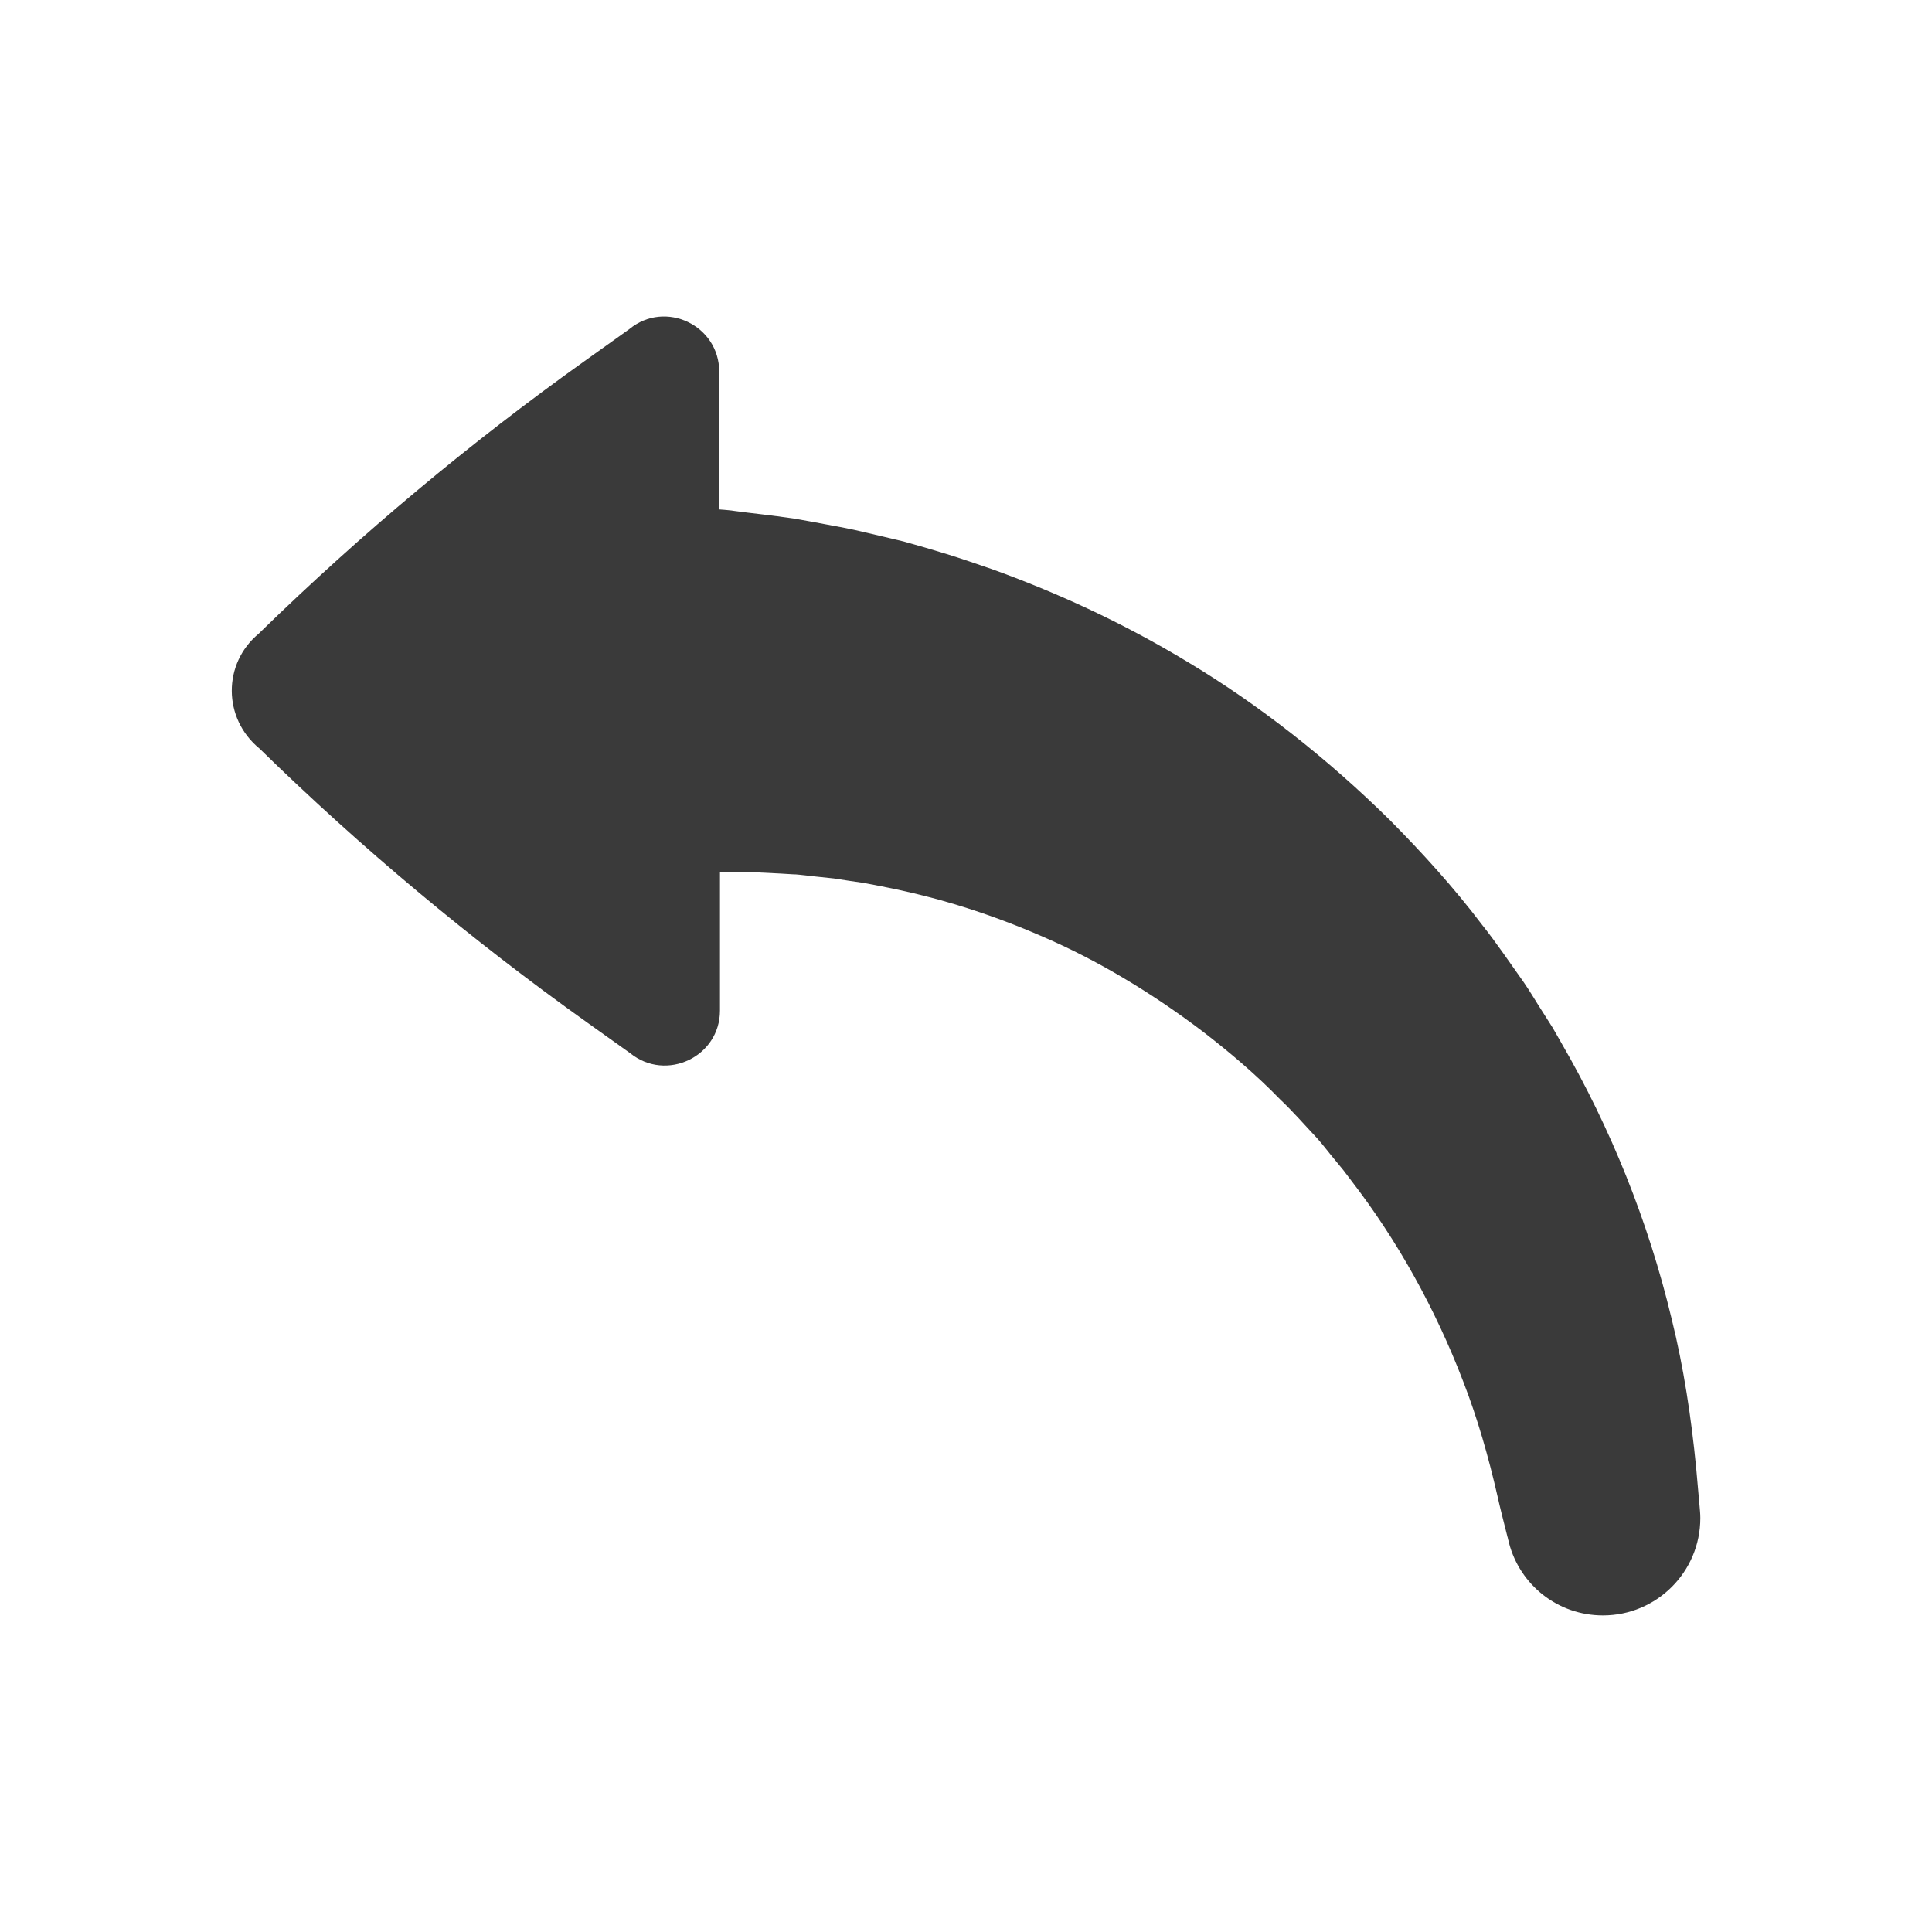
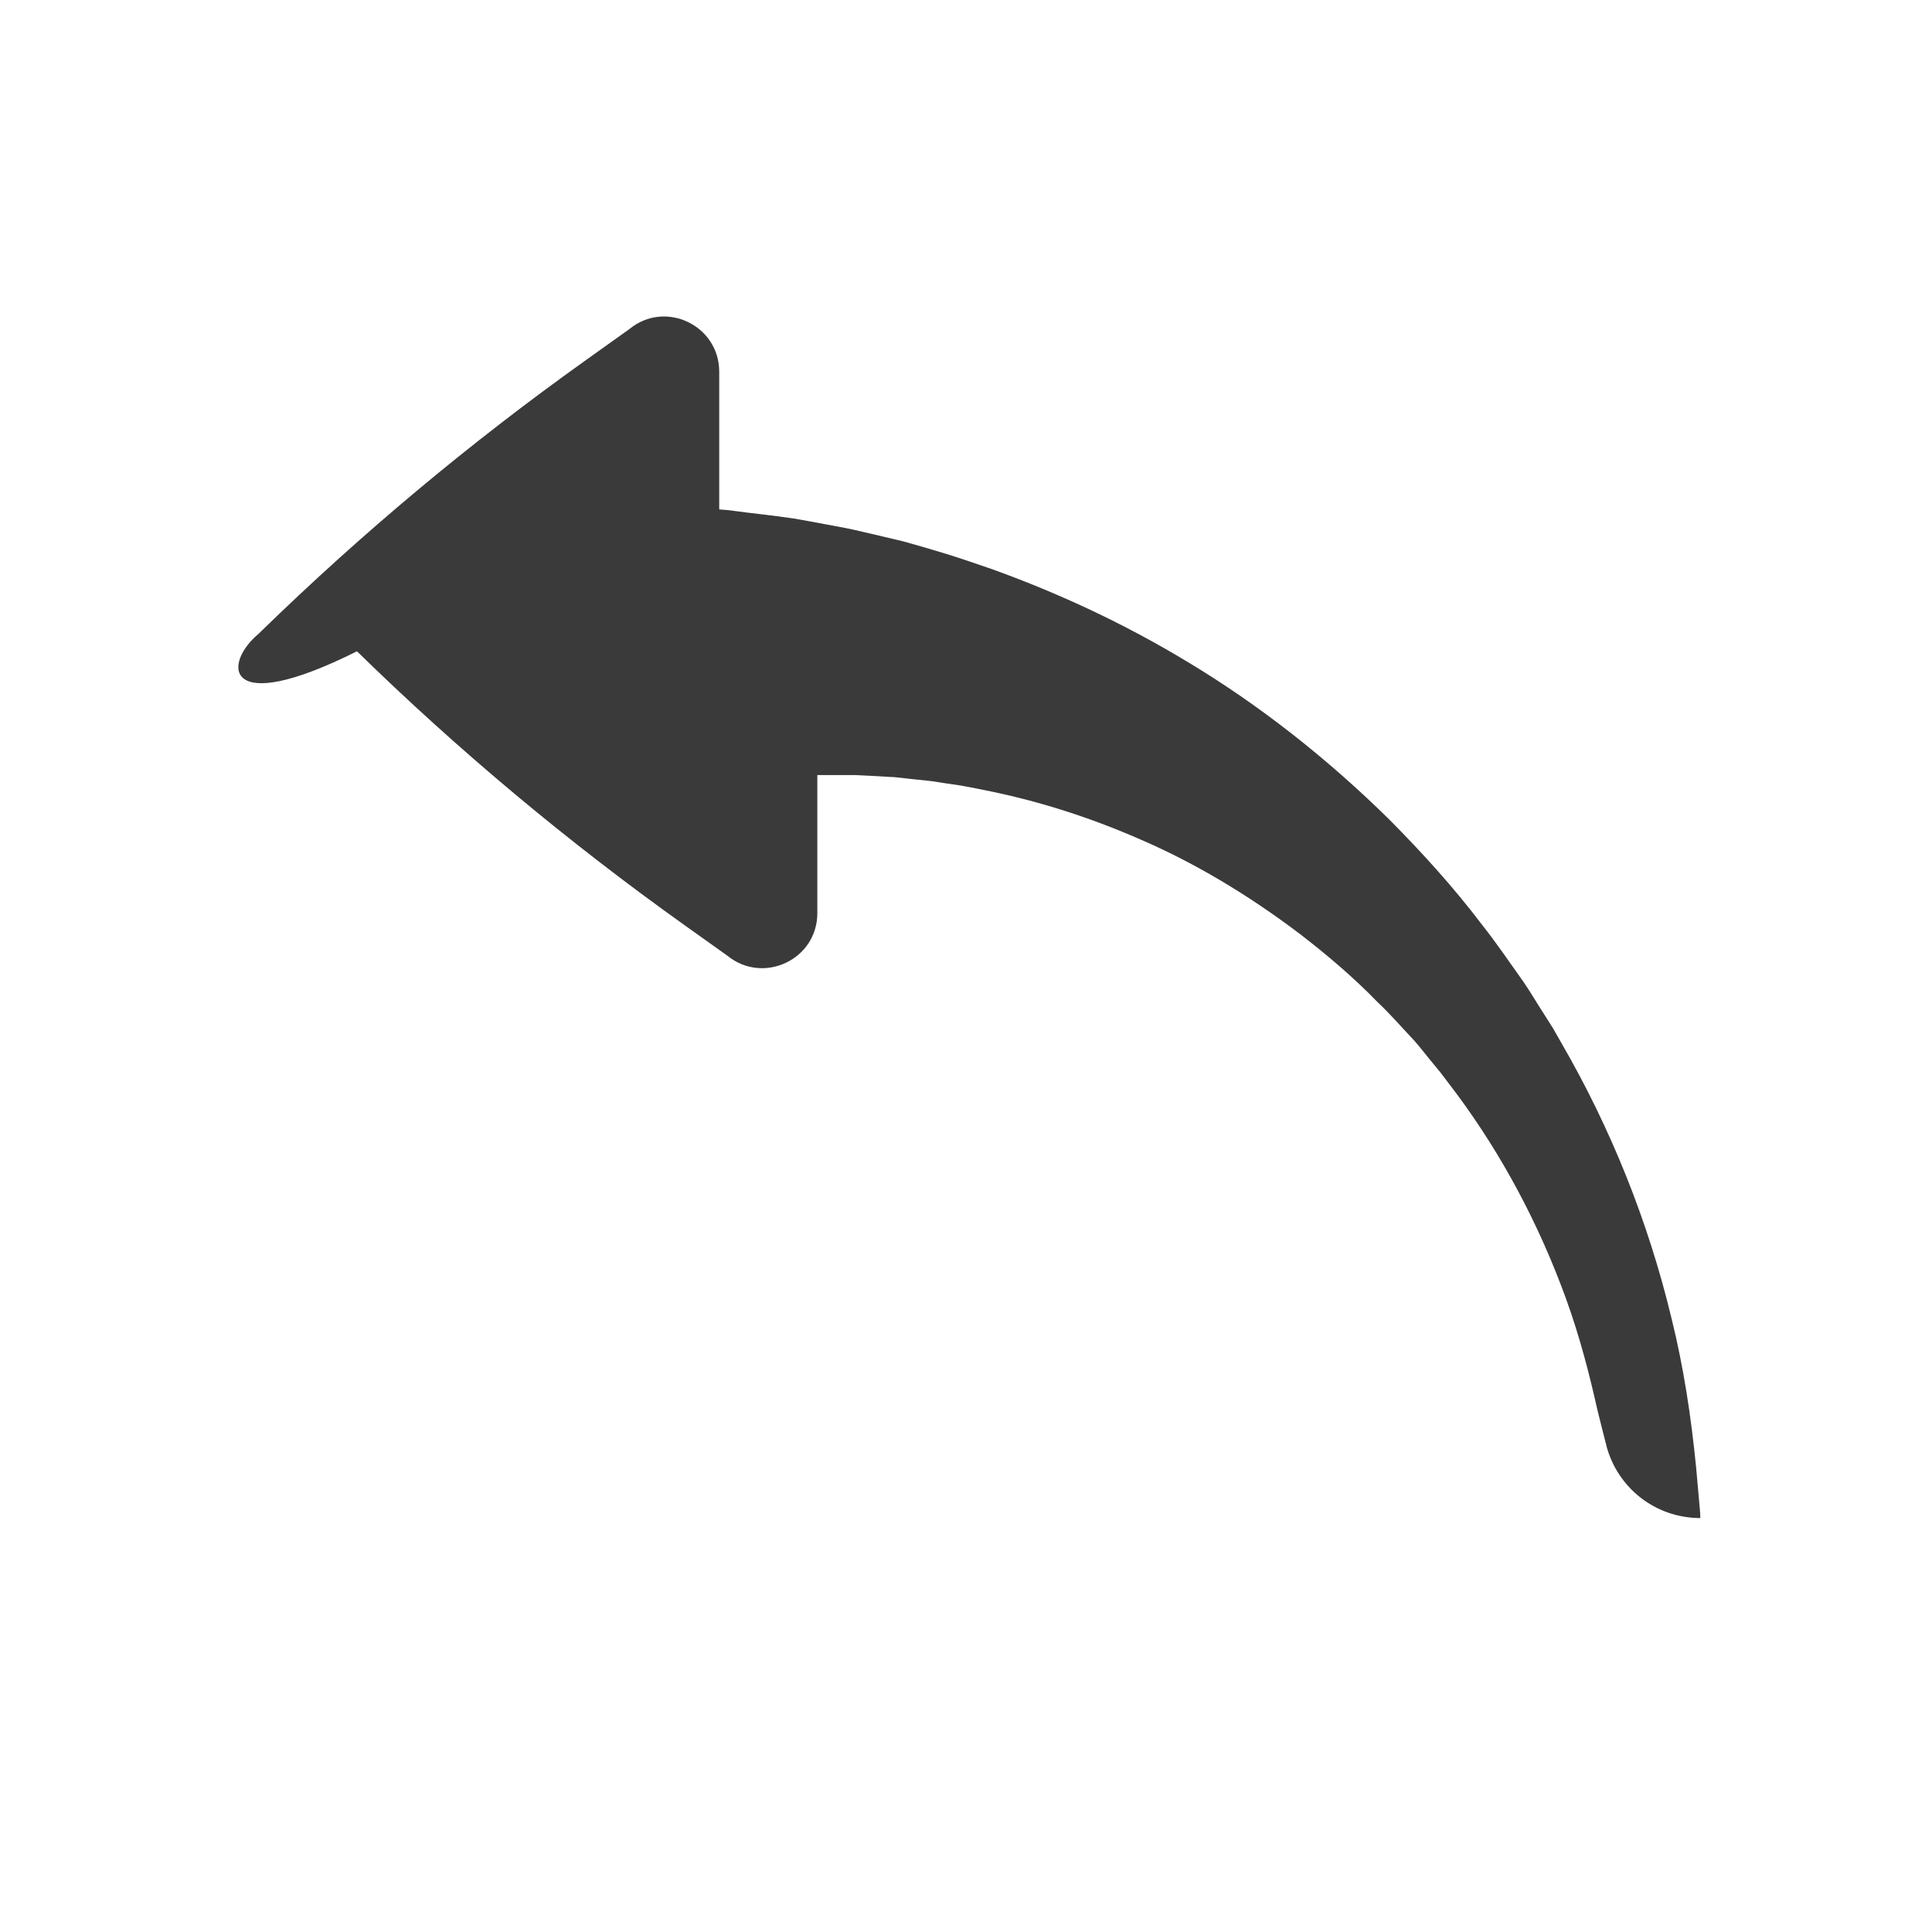
<svg xmlns="http://www.w3.org/2000/svg" id="Layer_1" style="enable-background:new 0 0 512 512;" version="1.1" viewBox="0 0 512 512" xml:space="preserve">
  <style type="text/css">
	.st0{fill:#3A3A3A;}
</style>
-   <path class="st0" d="M68.6,167.9l0.5-0.5c26.7-26,55.4-50,85.8-71.7l11.9-8.5c9.5-7.8,23.8-1,23.8,11.3V135  c0.4,0,0.8,0.1,1.3,0.1c0.8,0.1,1.5,0.1,2.7,0.3c2.2,0.3,4.7,0.6,7.3,0.9c2.6,0.3,5.5,0.7,8.4,1.1c2.8,0.5,5.7,1,8.8,1.6  c1.5,0.3,3.1,0.6,4.8,0.9c1.6,0.3,3.3,0.7,5,1.1c3.4,0.8,6.9,1.6,10.6,2.5c3.6,1,7.4,2.1,11.3,3.3c3.9,1.2,7.9,2.6,12,4  c16.4,5.9,34.3,13.9,52.4,24.9c18.1,10.9,36.3,25,53.3,41.8c8.4,8.5,16.7,17.6,24.2,27.5c3.9,4.9,7.4,10.1,11.1,15.3  c1.8,2.6,3.4,5.4,5.1,8l2.6,4.1l2.4,4.2c12.9,22.3,22.9,47,29.1,72.9c3.2,12.9,5.2,26.2,6.5,39.5c0.3,3.4,0.6,6.7,0.9,10.1  c0.1,1.1,0.2,2.1,0.2,3.2c0,14.3-11.6,25.8-25.8,25.8c-12,0-22-8.1-24.9-19.2l0,0c0-0.2-0.1-0.5-0.2-0.8c-0.1-0.3-0.1-0.6-0.2-0.8  c-0.8-3.1-2.3-9.1-2.6-10.6c-2.4-10.5-5.3-20.7-9.1-30.5c-7.5-19.6-17.6-37.6-29.6-53.2l-2.2-2.9l-2.3-2.8c-1.6-1.9-3-3.8-4.6-5.6  c-3.3-3.5-6.4-7.1-9.8-10.3c-6.5-6.7-13.5-12.6-20.5-18c-14.1-10.7-28.4-19.1-42.3-25.1c-13.9-6.1-27.1-10.1-38.9-12.6  c-3-0.6-5.8-1.2-8.6-1.7c-2.8-0.4-5.5-0.8-8-1.2c-2.6-0.3-5.1-0.5-7.4-0.8c-1.2-0.1-2.3-0.3-3.5-0.3c-1.1-0.1-2.2-0.1-3.3-0.2  c-2.1-0.1-4.2-0.2-6.1-0.3c-1.8,0-3.3,0-4.8,0c-1.5,0-2.8,0-4,0c-0.3,0-0.7,0-1.1,0v36.6c0,12.3-14.3,19-23.8,11.3l-11.5-8.2  c-30.7-21.9-59.7-46.1-86.7-72.5C59,190.4,59,175.8,68.6,167.9z" id="XMLID_374_" />
+   <path class="st0" d="M68.6,167.9l0.5-0.5c26.7-26,55.4-50,85.8-71.7l11.9-8.5c9.5-7.8,23.8-1,23.8,11.3V135  c0.4,0,0.8,0.1,1.3,0.1c0.8,0.1,1.5,0.1,2.7,0.3c2.2,0.3,4.7,0.6,7.3,0.9c2.6,0.3,5.5,0.7,8.4,1.1c2.8,0.5,5.7,1,8.8,1.6  c1.5,0.3,3.1,0.6,4.8,0.9c1.6,0.3,3.3,0.7,5,1.1c3.4,0.8,6.9,1.6,10.6,2.5c3.6,1,7.4,2.1,11.3,3.3c3.9,1.2,7.9,2.6,12,4  c16.4,5.9,34.3,13.9,52.4,24.9c18.1,10.9,36.3,25,53.3,41.8c8.4,8.5,16.7,17.6,24.2,27.5c3.9,4.9,7.4,10.1,11.1,15.3  c1.8,2.6,3.4,5.4,5.1,8l2.6,4.1l2.4,4.2c12.9,22.3,22.9,47,29.1,72.9c3.2,12.9,5.2,26.2,6.5,39.5c0.3,3.4,0.6,6.7,0.9,10.1  c0.1,1.1,0.2,2.1,0.2,3.2c-12,0-22-8.1-24.9-19.2l0,0c0-0.2-0.1-0.5-0.2-0.8c-0.1-0.3-0.1-0.6-0.2-0.8  c-0.8-3.1-2.3-9.1-2.6-10.6c-2.4-10.5-5.3-20.7-9.1-30.5c-7.5-19.6-17.6-37.6-29.6-53.2l-2.2-2.9l-2.3-2.8c-1.6-1.9-3-3.8-4.6-5.6  c-3.3-3.5-6.4-7.1-9.8-10.3c-6.5-6.7-13.5-12.6-20.5-18c-14.1-10.7-28.4-19.1-42.3-25.1c-13.9-6.1-27.1-10.1-38.9-12.6  c-3-0.6-5.8-1.2-8.6-1.7c-2.8-0.4-5.5-0.8-8-1.2c-2.6-0.3-5.1-0.5-7.4-0.8c-1.2-0.1-2.3-0.3-3.5-0.3c-1.1-0.1-2.2-0.1-3.3-0.2  c-2.1-0.1-4.2-0.2-6.1-0.3c-1.8,0-3.3,0-4.8,0c-1.5,0-2.8,0-4,0c-0.3,0-0.7,0-1.1,0v36.6c0,12.3-14.3,19-23.8,11.3l-11.5-8.2  c-30.7-21.9-59.7-46.1-86.7-72.5C59,190.4,59,175.8,68.6,167.9z" id="XMLID_374_" />
</svg>